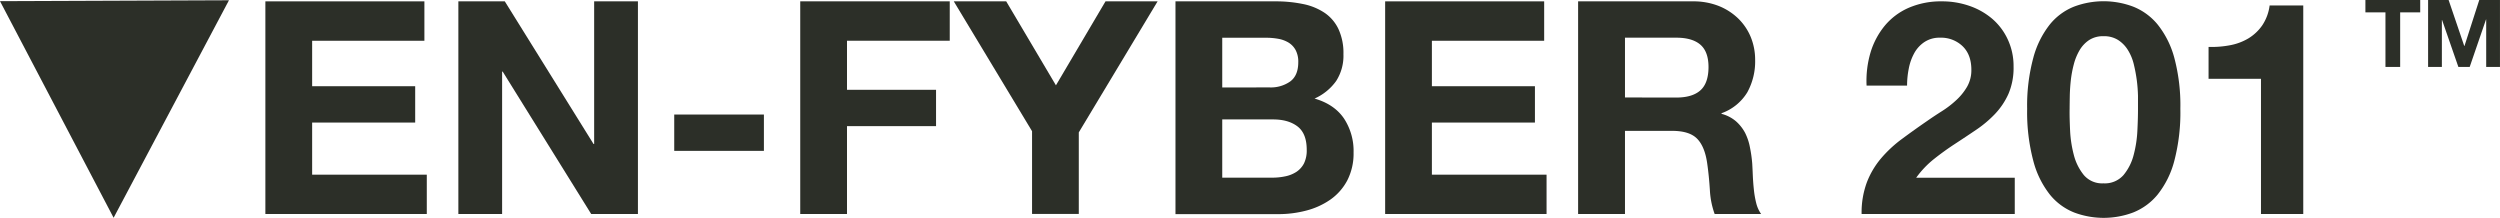
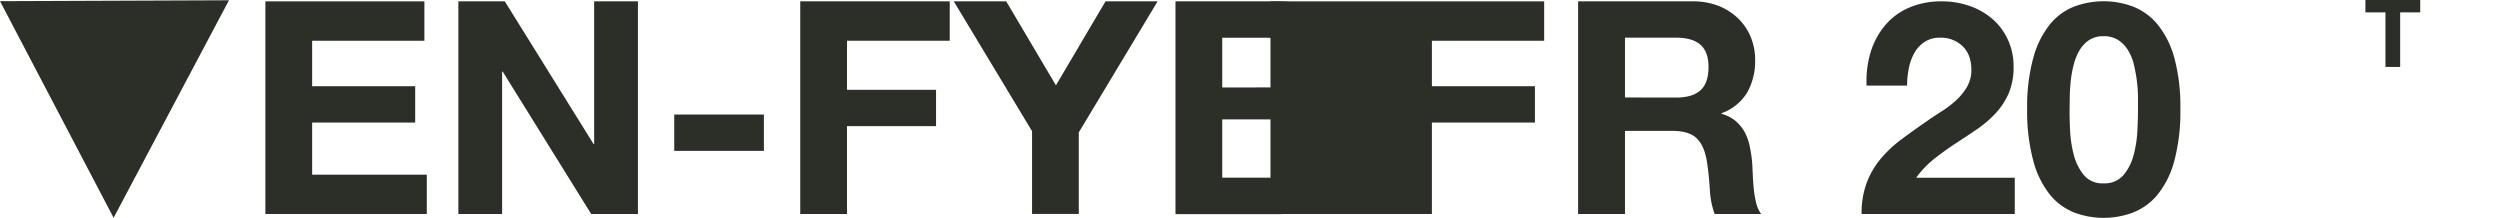
<svg xmlns="http://www.w3.org/2000/svg" viewBox="0 0 920.01 80.17">
  <defs>
    <style>.cls-1{fill:#2c2f28;}</style>
  </defs>
  <title>Ven-Fyber-201</title>
  <g id="Layer_2" data-name="Layer 2">
    <g id="Layer_1-2" data-name="Layer 1">
      <path class="cls-1" d="M156.18.5V15H114.87V31.73h37.92V45.1H114.87V64.28h42.19V78.75H97.66V.5Z" />
      <path class="cls-1" d="M185.77.5,218.43,53h.22V.5h16.11V78.75h-17.2L185,26.36h-.22V78.75H168.68V.5Z" />
      <path class="cls-1" d="M281.12,42.14V55.51h-33V42.14Z" />
      <path class="cls-1" d="M349.51.5V15H311.7V33.05h32.77V46.42H311.7V78.75H294.49V.5Z" />
      <path class="cls-1" d="M351,.5h19.29l18.3,30.9L406.83.5H426L397,48.72v30h-17.2V48.28Z" />
      <path class="cls-1" d="M469.41.5a49.3,49.3,0,0,1,10.19,1,22,22,0,0,1,7.89,3.24,14.89,14.89,0,0,1,5.09,6,20.9,20.9,0,0,1,1.81,9.2,17.15,17.15,0,0,1-2.68,9.87,19.49,19.49,0,0,1-7.95,6.46q7.23,2.09,10.8,7.29a21.73,21.73,0,0,1,3.56,12.55,21.62,21.62,0,0,1-2.3,10.25,20.07,20.07,0,0,1-6.2,7.07,27.57,27.57,0,0,1-8.87,4.05,39.91,39.91,0,0,1-10.25,1.32H432.58V.5Zm-2.2,31.67A12.36,12.36,0,0,0,474.77,30c2-1.46,3-3.84,3-7.13a9.08,9.08,0,0,0-1-4.49,7.37,7.37,0,0,0-2.63-2.74,11.19,11.19,0,0,0-3.78-1.37,25.74,25.74,0,0,0-4.44-.38H449.79v18.3Zm1,33.21a22.83,22.83,0,0,0,4.82-.5,11.79,11.79,0,0,0,4.06-1.64,8.35,8.35,0,0,0,2.79-3.12,10.85,10.85,0,0,0,1-5q0-6-3.4-8.6c-2.26-1.72-5.26-2.57-9-2.57H449.79V65.38Z" />
-       <path class="cls-1" d="M568.26.5V15H526.94V31.73h37.92V45.1H526.94V64.28h42.2V78.75h-59.4V.5Z" />
+       <path class="cls-1" d="M568.26.5V15H526.94V31.73h37.92V45.1H526.94V64.28V78.75h-59.4V.5Z" />
      <path class="cls-1" d="M623,.5a25.29,25.29,0,0,1,9.48,1.69,22,22,0,0,1,7.23,4.66,20.32,20.32,0,0,1,4.6,6.85,22,22,0,0,1,1.59,8.38A23.58,23.58,0,0,1,643,34a18.26,18.26,0,0,1-9.48,7.67v.22a13.36,13.36,0,0,1,5.26,2.69,15.05,15.05,0,0,1,3.4,4.27A20.07,20.07,0,0,1,644,54.31a47.89,47.89,0,0,1,.83,5.92q.11,1.86.21,4.38c.08,1.68.2,3.4.39,5.15a34.57,34.57,0,0,0,.87,5,11.78,11.78,0,0,0,1.81,4H631a30.44,30.44,0,0,1-1.76-8.88c-.22-3.43-.54-6.72-1-9.87q-.88-6.12-3.73-9t-9.31-2.85H598V78.75H580.75V.5Zm-6.14,35.4q5.91,0,8.88-2.64t3-8.54q0-5.7-3-8.28t-8.88-2.57H598v22Z" />
      <path class="cls-1" d="M688.37,19.29a28.41,28.41,0,0,1,5.26-9.86,23.85,23.85,0,0,1,8.83-6.58A29.87,29.87,0,0,1,714.68.5a30.38,30.38,0,0,1,10,1.64,26,26,0,0,1,8.39,4.71,22.35,22.35,0,0,1,5.75,7.57A23.07,23.07,0,0,1,741,24.5a24.34,24.34,0,0,1-1.86,10,26.33,26.33,0,0,1-4.94,7.4,41.83,41.83,0,0,1-6.95,5.86q-3.9,2.64-7.84,5.21t-7.67,5.53a34.56,34.56,0,0,0-6.58,6.91h36.28V78.75H685.08A32,32,0,0,1,687,67.13a30.91,30.91,0,0,1,5.21-8.82,45.44,45.44,0,0,1,7.72-7.18q4.44-3.29,9.38-6.69c1.68-1.17,3.46-2.35,5.37-3.56a35.3,35.3,0,0,0,5.2-4,21.25,21.25,0,0,0,4-4.93,12.23,12.23,0,0,0,1.59-6.25c0-3.72-1.08-6.63-3.24-8.71a11.41,11.41,0,0,0-8.27-3.12,10,10,0,0,0-5.75,1.59,11.68,11.68,0,0,0-3.79,4.16,19.2,19.2,0,0,0-2,5.7,32,32,0,0,0-.61,6.19h-14.9A36.72,36.72,0,0,1,688.37,19.29Z" />
      <path class="cls-1" d="M748.27,21.26A33.76,33.76,0,0,1,754.35,9a21.82,21.82,0,0,1,8.93-6.57,30.86,30.86,0,0,1,21.7,0A22.26,22.26,0,0,1,794,9a33.49,33.49,0,0,1,6.14,12.22,67.72,67.72,0,0,1,2.24,18.8,70.29,70.29,0,0,1-2.24,19.23A33.41,33.41,0,0,1,794,71.62a22.29,22.29,0,0,1-9,6.58,30.86,30.86,0,0,1-21.7,0,21.85,21.85,0,0,1-8.93-6.58,33.68,33.68,0,0,1-6.08-12.33A69.86,69.86,0,0,1,746,40.06,67.31,67.31,0,0,1,748.27,21.26ZM761.8,48a43.34,43.34,0,0,0,1.37,9,19.34,19.34,0,0,0,3.67,7.4,8.82,8.82,0,0,0,7.24,3.07,9.12,9.12,0,0,0,7.4-3.07A19,19,0,0,0,785.2,57a42.68,42.68,0,0,0,1.37-9q.23-4.65.22-7.94c0-1.31,0-2.9,0-4.77a55.18,55.18,0,0,0-.44-5.75,56.14,56.14,0,0,0-1.1-5.87,17.78,17.78,0,0,0-2.14-5.2,11.71,11.71,0,0,0-3.61-3.73,9.64,9.64,0,0,0-5.37-1.42,9.4,9.4,0,0,0-5.32,1.42,11.52,11.52,0,0,0-3.51,3.73,20.25,20.25,0,0,0-2.13,5.2,41,41,0,0,0-1.1,5.87q-.33,3-.38,5.75t-.06,4.77C761.58,42.25,761.66,44.9,761.8,48Z" />
-       <path class="cls-1" d="M832.05,78.75V29H812.76V17.26a36.07,36.07,0,0,0,7.84-.6,20.58,20.58,0,0,0,6.8-2.52,16.87,16.87,0,0,0,5.09-4.77A16.92,16.92,0,0,0,835.23,2h12.38V78.75Z" />
      <path class="cls-1" d="M870.48,4.55V0h20.17V4.55h-7.38V24.63h-5.41V4.55Z" />
-       <path class="cls-1" d="M901.1,0l5.76,16.94h.07L912.38,0H920V24.63h-5.07V7.17h-.07l-6,17.46h-4.17l-6-17.28h-.07V24.63h-5.07V0Z" />
      <polygon class="cls-1" points="84.26 0.1 0 0.43 41.81 80.14 84.26 0.1" />
    </g>
  </g>
</svg>